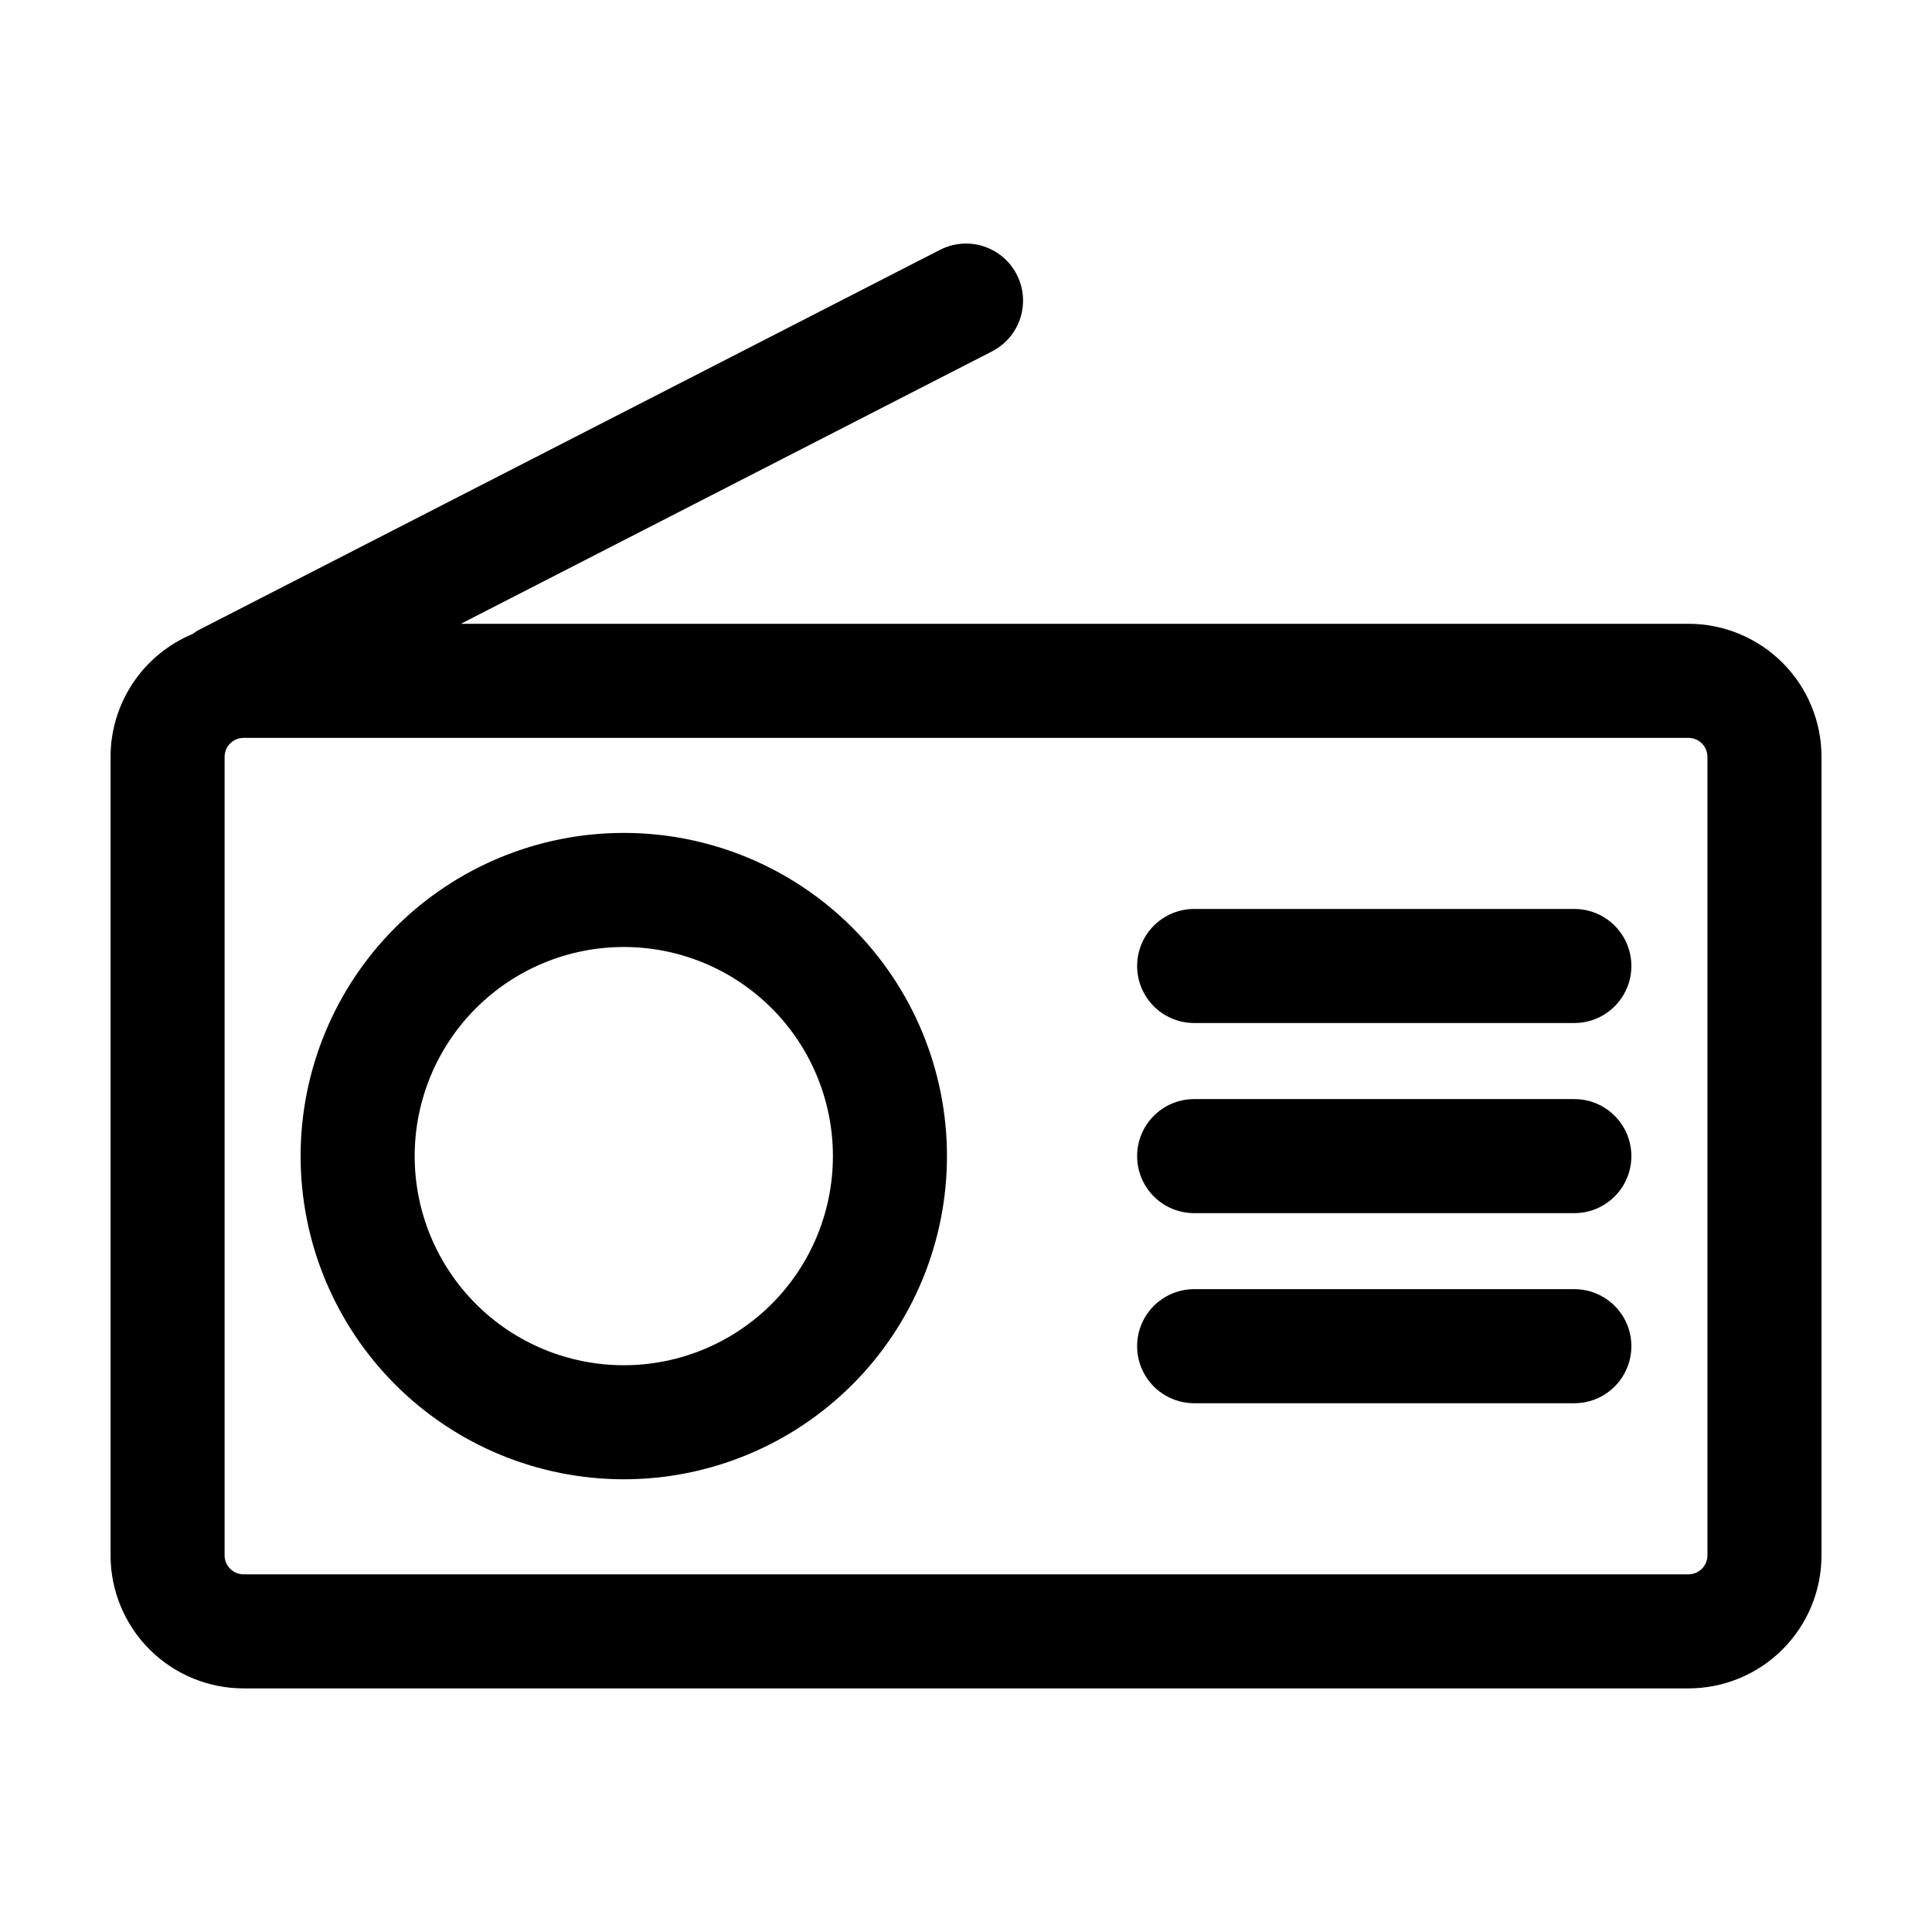
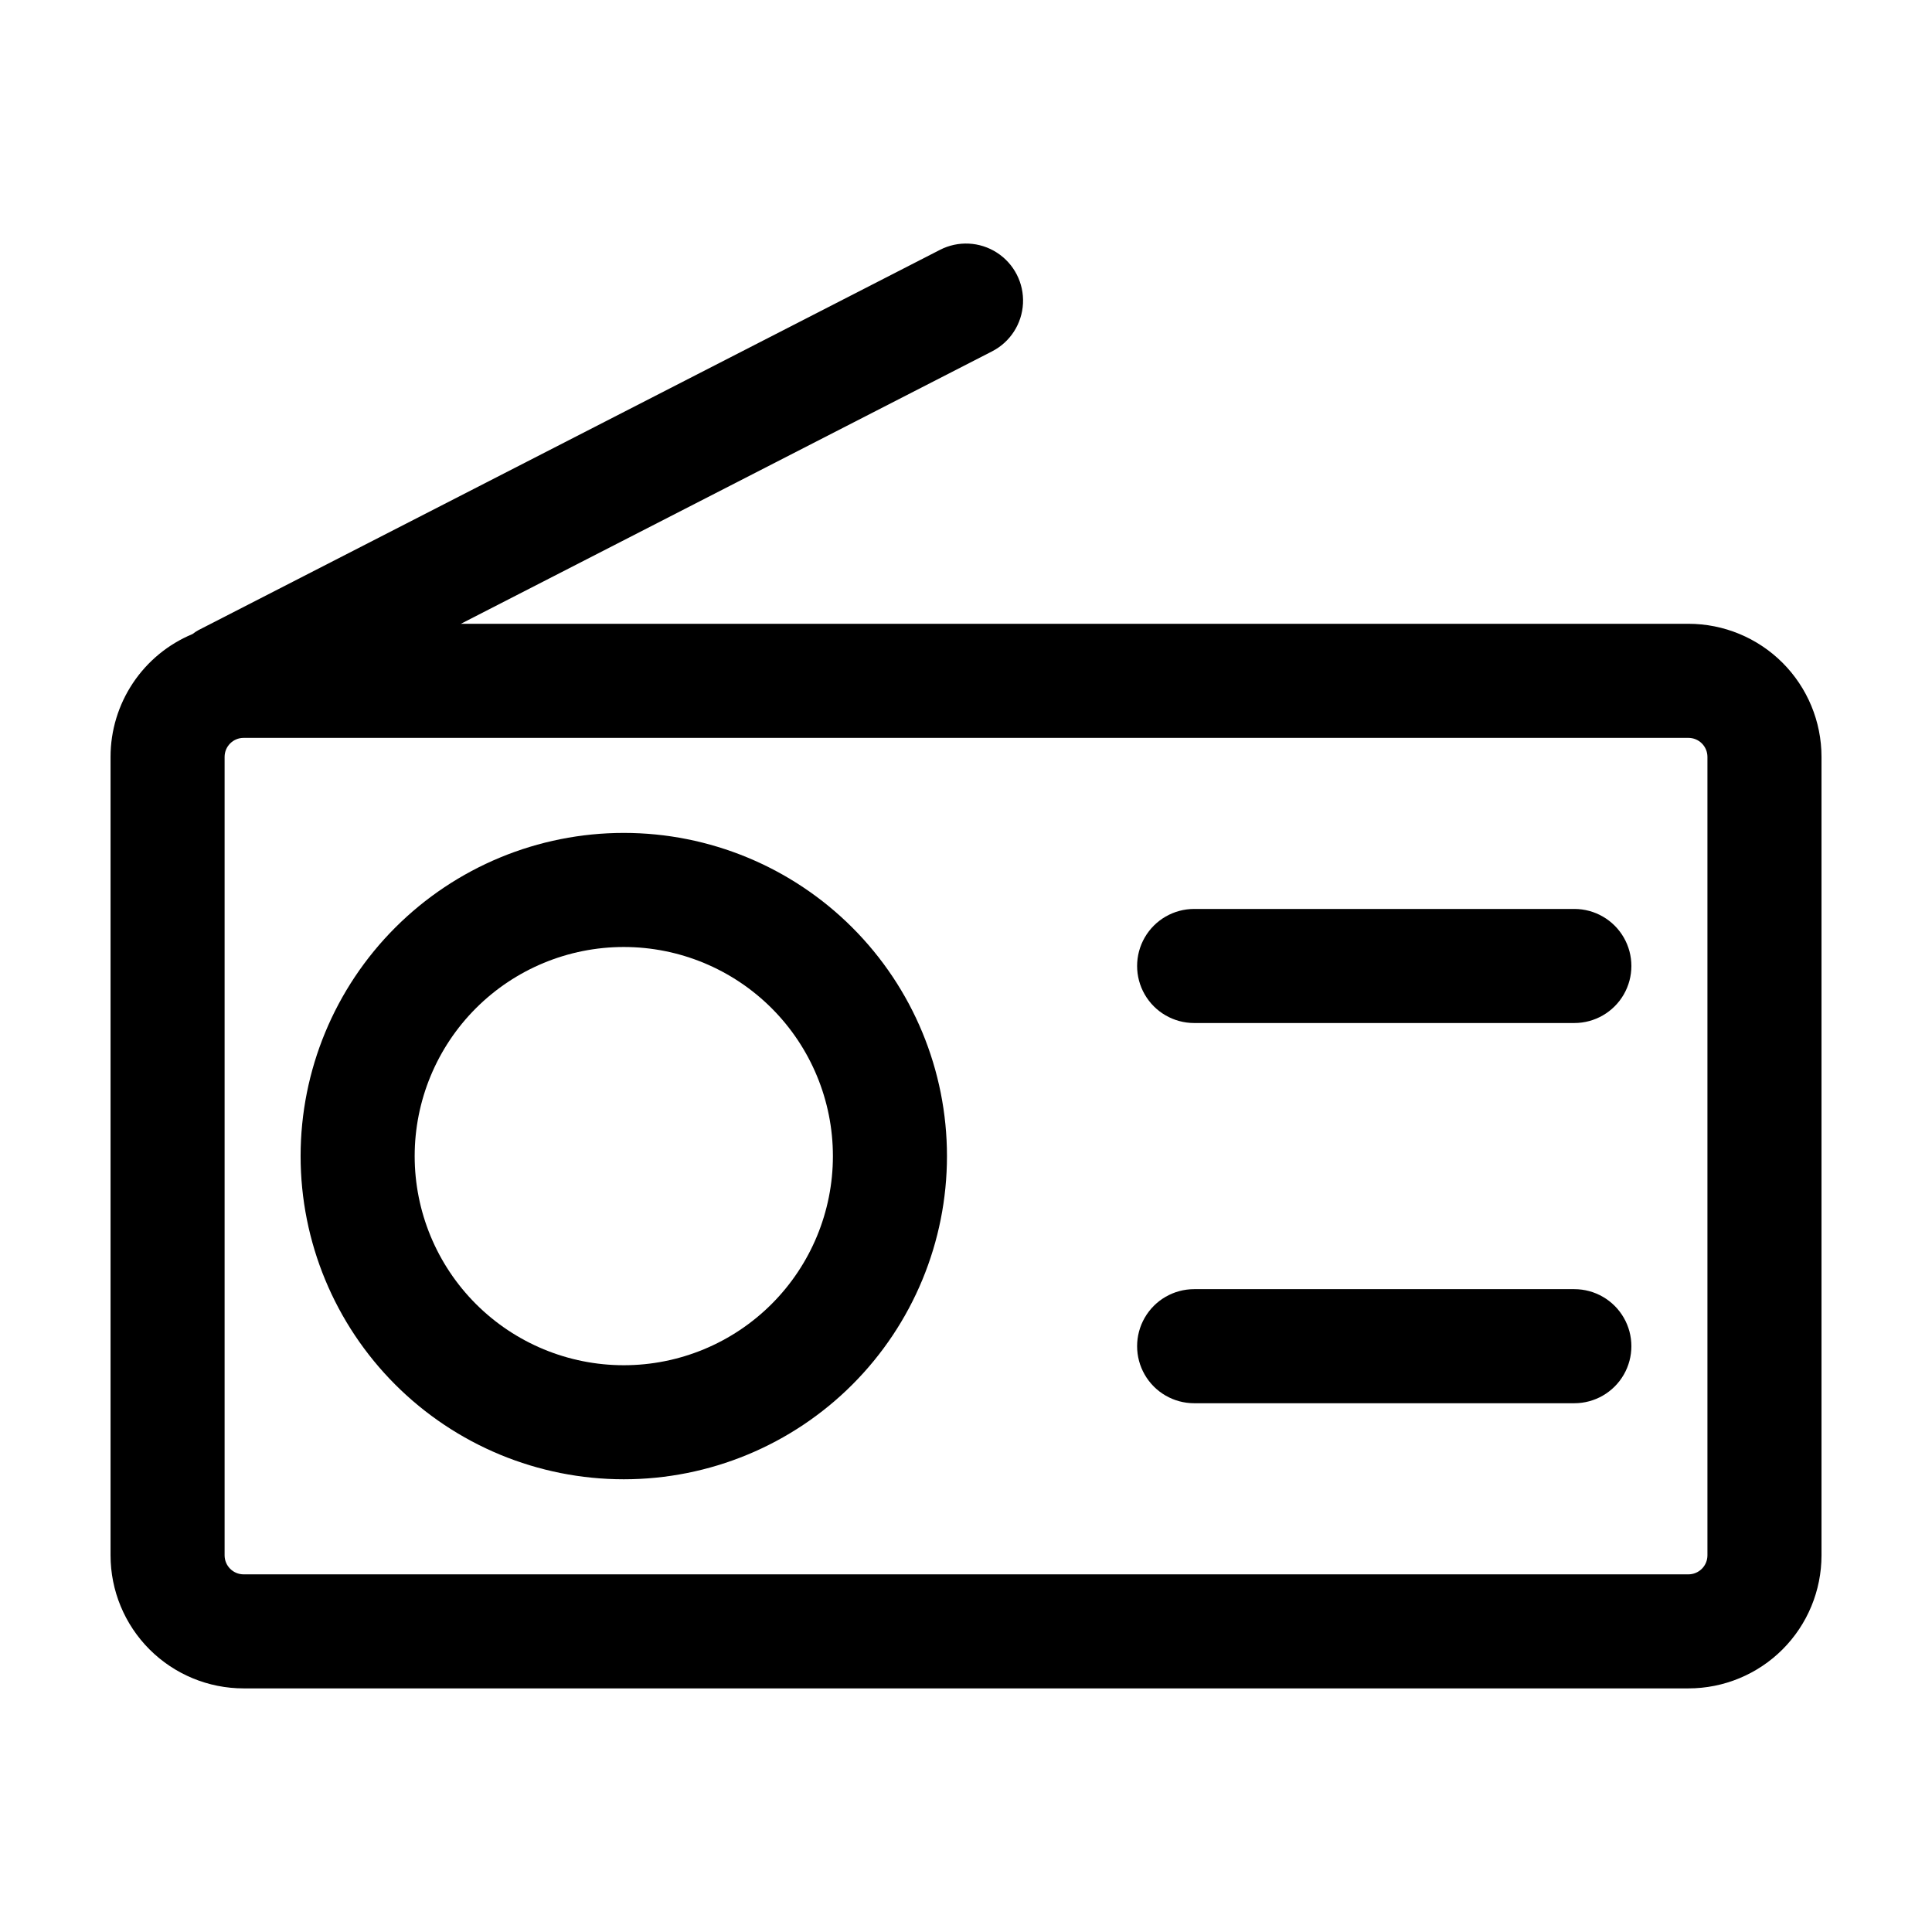
<svg xmlns="http://www.w3.org/2000/svg" fill="#000000" width="800px" height="800px" version="1.1" viewBox="144 144 512 512">
  <g>
    <path d="m591.45 309.31h-325.31l140.77-72.195c4.805-2.465 7.93-7.309 8.195-12.703 0.27-5.394-2.363-10.523-6.902-13.453-4.535-2.93-10.293-3.215-15.098-0.746l-196.48 100.76h-0.004c-0.562 0.309-1.102 0.664-1.609 1.059-6.43 2.672-11.922 7.191-15.785 12.984-3.863 5.793-5.93 12.598-5.93 19.559v211.6c0 9.352 3.715 18.324 10.328 24.938 6.613 6.613 15.586 10.328 24.938 10.328h382.89c9.355 0 18.324-3.715 24.938-10.328 6.613-6.613 10.328-15.586 10.328-24.938v-211.6c0-9.352-3.715-18.32-10.328-24.938-6.613-6.613-15.582-10.328-24.938-10.328zm5.039 246.87c0 1.336-0.531 2.617-1.477 3.562-0.945 0.945-2.227 1.477-3.562 1.477h-382.89c-2.781 0-5.039-2.258-5.039-5.039v-211.6c0-2.781 2.258-5.035 5.039-5.035h382.89c1.336 0 2.617 0.527 3.562 1.473 0.945 0.945 1.477 2.227 1.477 3.562z" />
    <path d="m309.31 364.73c-22.715 0-44.5 9.023-60.562 25.086s-25.086 37.848-25.086 60.562 9.023 44.5 25.086 60.562 37.848 25.086 60.562 25.086 44.5-9.023 60.562-25.086 25.086-37.848 25.086-60.562-9.023-44.5-25.086-60.562-37.848-25.086-60.562-25.086zm0 141.07c-14.699 0-28.793-5.836-39.188-16.23-10.391-10.395-16.23-24.488-16.23-39.188 0-14.699 5.84-28.793 16.23-39.188 10.395-10.391 24.488-16.23 39.188-16.23s28.793 5.84 39.188 16.23c10.395 10.395 16.23 24.488 16.23 39.188 0 14.699-5.836 28.793-16.23 39.188-10.395 10.395-24.488 16.23-39.188 16.23z" />
    <path d="m561.22 384.88h-100.76c-5.402 0-10.391 2.883-13.09 7.559-2.699 4.676-2.699 10.438 0 15.113 2.699 4.676 7.688 7.559 13.09 7.559h100.76c5.398 0 10.387-2.883 13.09-7.559 2.699-4.676 2.699-10.438 0-15.113-2.703-4.676-7.691-7.559-13.09-7.559z" />
-     <path d="m561.22 435.27h-100.76c-5.402 0-10.391 2.879-13.09 7.559-2.699 4.676-2.699 10.438 0 15.113 2.699 4.676 7.688 7.555 13.09 7.555h100.76c5.398 0 10.387-2.879 13.09-7.555 2.699-4.676 2.699-10.438 0-15.113-2.703-4.68-7.691-7.559-13.09-7.559z" />
    <path d="m561.22 485.64h-100.76c-5.402 0-10.391 2.883-13.09 7.559-2.699 4.676-2.699 10.438 0 15.113 2.699 4.676 7.688 7.559 13.09 7.559h100.76c5.398 0 10.387-2.883 13.09-7.559 2.699-4.676 2.699-10.438 0-15.113-2.703-4.676-7.691-7.559-13.09-7.559z" />
  </g>
</svg>